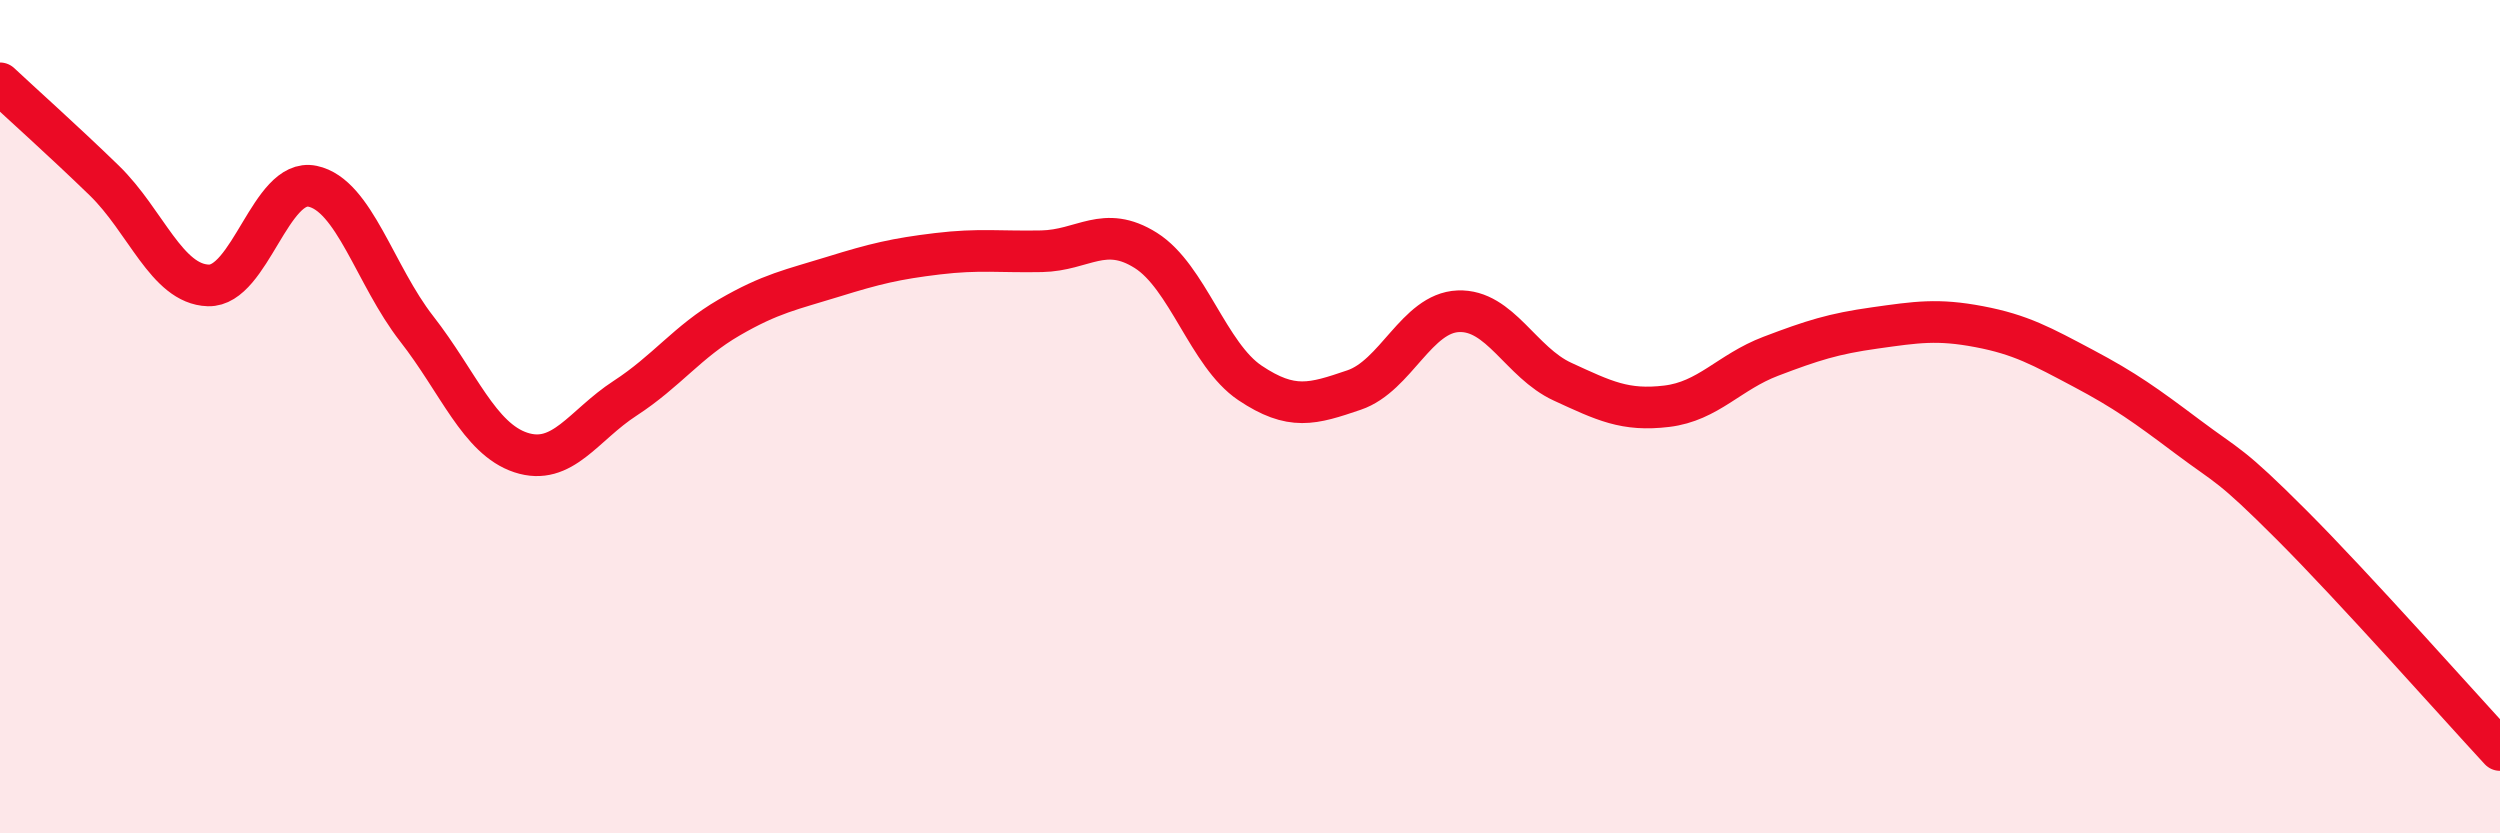
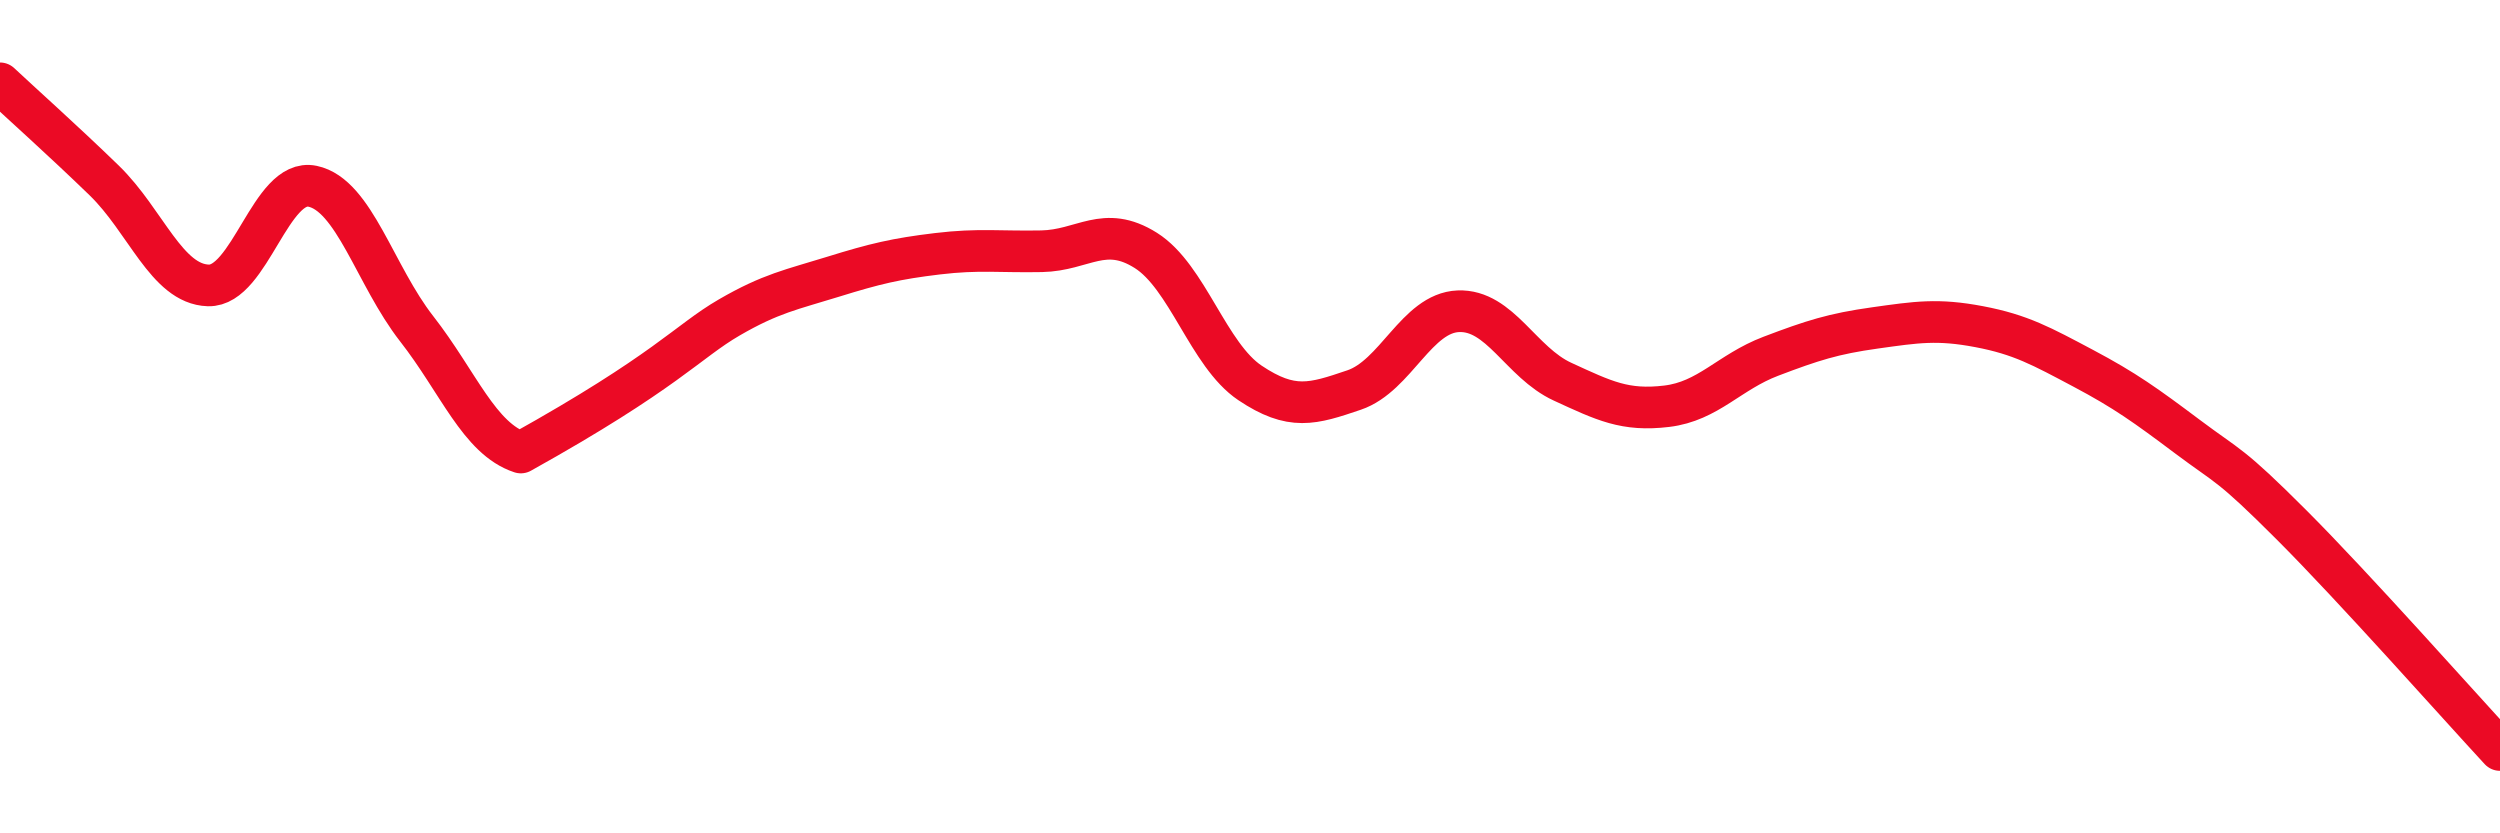
<svg xmlns="http://www.w3.org/2000/svg" width="60" height="20" viewBox="0 0 60 20">
-   <path d="M 0,2 C 0.5,2.47 1.5,3.36 2.5,4.33 C 3.5,5.3 4,6.82 5,6.85 C 6,6.88 6.5,4.26 7.5,4.47 C 8.5,4.68 9,6.61 10,7.89 C 11,9.17 11.5,10.53 12.5,10.86 C 13.5,11.19 14,10.21 15,9.56 C 16,8.91 16.5,8.2 17.5,7.62 C 18.5,7.04 19,6.95 20,6.64 C 21,6.33 21.5,6.21 22.5,6.09 C 23.5,5.97 24,6.05 25,6.03 C 26,6.01 26.5,5.38 27.5,6.01 C 28.5,6.64 29,8.52 30,9.19 C 31,9.86 31.5,9.7 32.5,9.36 C 33.5,9.02 34,7.51 35,7.47 C 36,7.43 36.5,8.7 37.5,9.16 C 38.5,9.62 39,9.87 40,9.75 C 41,9.63 41.5,8.93 42.5,8.55 C 43.5,8.17 44,8.01 45,7.87 C 46,7.73 46.5,7.65 47.5,7.84 C 48.5,8.03 49,8.31 50,8.84 C 51,9.37 51.5,9.73 52.5,10.48 C 53.5,11.23 53.5,11.1 55,12.6 C 56.5,14.1 59,16.92 60,18L60 20L0 20Z" fill="#EB0A25" opacity="0.1" stroke-linecap="round" stroke-linejoin="round" />
-   <path d="M 0,2 C 0.5,2.47 1.5,3.36 2.5,4.33 C 3.5,5.3 4,6.82 5,6.85 C 6,6.88 6.5,4.26 7.5,4.47 C 8.5,4.68 9,6.61 10,7.89 C 11,9.17 11.5,10.53 12.5,10.86 C 13.5,11.19 14,10.21 15,9.56 C 16,8.91 16.5,8.2 17.5,7.62 C 18.5,7.04 19,6.95 20,6.64 C 21,6.33 21.5,6.21 22.5,6.09 C 23.5,5.97 24,6.05 25,6.03 C 26,6.01 26.5,5.38 27.5,6.01 C 28.5,6.64 29,8.52 30,9.19 C 31,9.86 31.5,9.7 32.5,9.36 C 33.5,9.02 34,7.51 35,7.47 C 36,7.43 36.5,8.7 37.5,9.16 C 38.5,9.62 39,9.87 40,9.75 C 41,9.63 41.5,8.93 42.5,8.55 C 43.5,8.17 44,8.01 45,7.87 C 46,7.73 46.5,7.65 47.5,7.84 C 48.5,8.03 49,8.31 50,8.84 C 51,9.37 51.5,9.73 52.5,10.48 C 53.5,11.23 53.5,11.1 55,12.6 C 56.5,14.1 59,16.92 60,18" stroke="#EB0A25" stroke-width="1" fill="none" stroke-linecap="round" stroke-linejoin="round" />
+   <path d="M 0,2 C 0.5,2.47 1.5,3.36 2.5,4.33 C 3.5,5.3 4,6.82 5,6.85 C 6,6.88 6.5,4.26 7.5,4.47 C 8.5,4.68 9,6.61 10,7.89 C 11,9.17 11.5,10.53 12.5,10.86 C 16,8.91 16.5,8.2 17.5,7.62 C 18.5,7.04 19,6.95 20,6.64 C 21,6.33 21.5,6.21 22.5,6.09 C 23.5,5.97 24,6.05 25,6.03 C 26,6.01 26.5,5.38 27.5,6.01 C 28.5,6.64 29,8.52 30,9.19 C 31,9.86 31.5,9.7 32.5,9.36 C 33.5,9.02 34,7.51 35,7.47 C 36,7.43 36.5,8.7 37.5,9.16 C 38.5,9.62 39,9.87 40,9.75 C 41,9.63 41.5,8.93 42.5,8.55 C 43.5,8.17 44,8.01 45,7.87 C 46,7.73 46.5,7.65 47.5,7.84 C 48.5,8.03 49,8.31 50,8.84 C 51,9.37 51.5,9.73 52.5,10.48 C 53.5,11.23 53.5,11.1 55,12.6 C 56.5,14.1 59,16.92 60,18" stroke="#EB0A25" stroke-width="1" fill="none" stroke-linecap="round" stroke-linejoin="round" />
</svg>